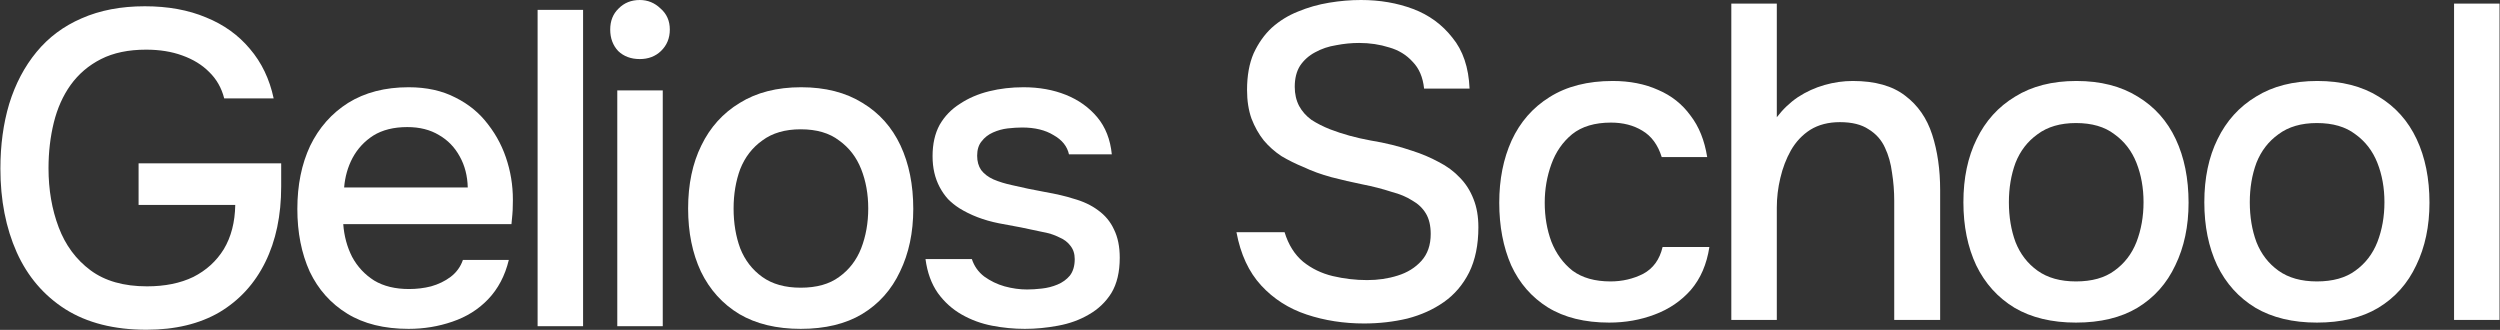
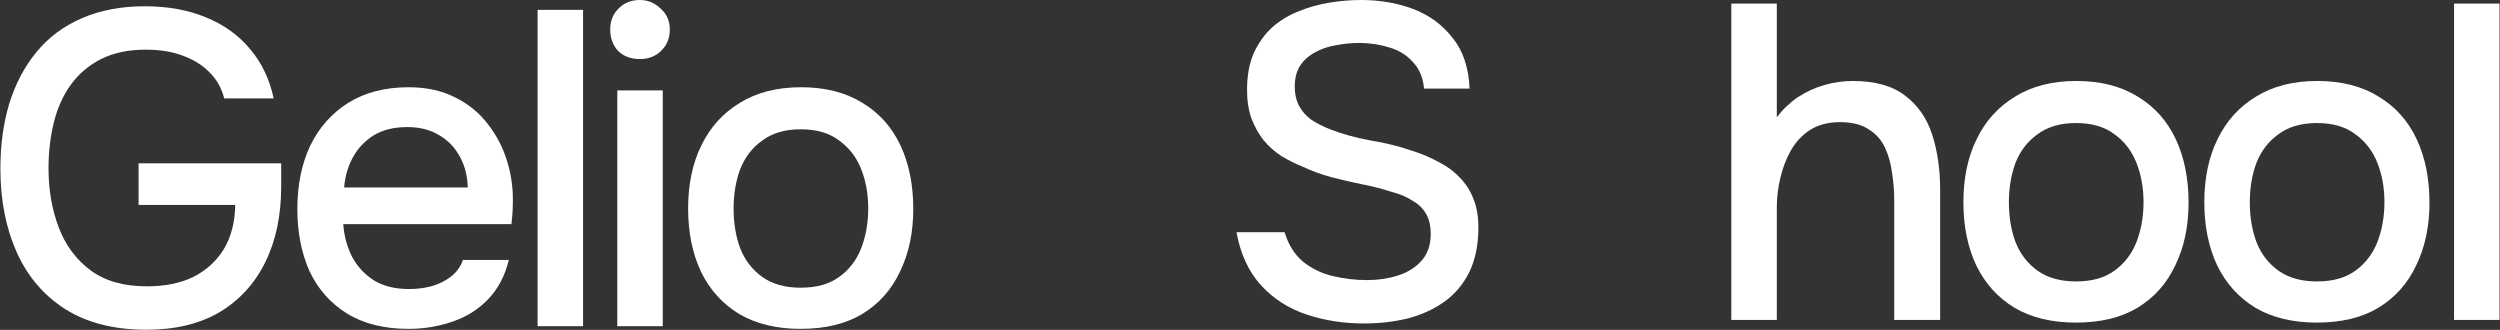
<svg xmlns="http://www.w3.org/2000/svg" viewBox="0 0 143.99 19.00" data-guides="{&quot;vertical&quot;:[],&quot;horizontal&quot;:[]}">
  <rect x="0" y="0" width="143.99" height="19.00" fill="#333333" stroke="none" />
  <defs />
  <path fill="#ffffff" stroke="none" fill-opacity="1" stroke-width="1" stroke-opacity="1" id="tSvg1511d76af09" title="Path 1" d="M8.439 18.992C6.575 18.992 5.015 18.597 3.761 17.807C2.523 17.017 1.591 15.926 0.964 14.534C0.336 13.125 0.023 11.519 0.023 9.715C0.023 8.358 0.192 7.112 0.531 5.979C0.887 4.827 1.413 3.831 2.108 2.989C2.803 2.147 3.667 1.503 4.701 1.057C5.752 0.593 6.965 0.361 8.338 0.361C9.677 0.361 10.855 0.576 11.872 1.005C12.889 1.417 13.728 2.019 14.389 2.809C15.067 3.599 15.525 4.553 15.762 5.669C14.813 5.669 13.864 5.669 12.914 5.669C12.762 5.068 12.474 4.561 12.05 4.149C11.643 3.737 11.126 3.419 10.499 3.195C9.889 2.972 9.194 2.86 8.414 2.86C7.397 2.86 6.532 3.041 5.82 3.402C5.108 3.762 4.524 4.261 4.066 4.896C3.625 5.515 3.303 6.236 3.099 7.061C2.896 7.886 2.794 8.762 2.794 9.689C2.794 10.926 2.989 12.06 3.379 13.091C3.769 14.122 4.379 14.946 5.21 15.565C6.041 16.183 7.125 16.492 8.465 16.492C9.499 16.492 10.389 16.312 11.134 15.951C11.88 15.573 12.465 15.041 12.889 14.354C13.313 13.649 13.533 12.799 13.55 11.802C11.694 11.802 9.838 11.802 7.982 11.802C7.982 11.004 7.982 10.205 7.982 9.406C10.719 9.406 13.457 9.406 16.195 9.406C16.195 9.852 16.195 10.299 16.195 10.746C16.195 12.412 15.889 13.864 15.279 15.101C14.669 16.338 13.787 17.3 12.635 17.987C11.482 18.657 10.084 18.992 8.439 18.992Z" />
  <path fill="#ffffff" stroke="none" fill-opacity="1" stroke-width="1" stroke-opacity="1" id="tSvg8e35614c33" title="Path 2" d="M23.534 18.941C22.127 18.941 20.949 18.649 19.999 18.064C19.05 17.48 18.33 16.673 17.838 15.642C17.363 14.594 17.126 13.392 17.126 12.034C17.126 10.66 17.372 9.449 17.863 8.401C18.372 7.353 19.101 6.528 20.05 5.927C21.016 5.326 22.178 5.025 23.534 5.025C24.568 5.025 25.466 5.223 26.229 5.618C26.992 5.996 27.619 6.511 28.11 7.164C28.619 7.817 28.992 8.547 29.229 9.354C29.467 10.145 29.568 10.969 29.534 11.828C29.534 12.017 29.526 12.198 29.509 12.369C29.492 12.541 29.475 12.722 29.458 12.911C26.229 12.911 23 12.911 19.77 12.911C19.821 13.598 19.991 14.225 20.279 14.792C20.584 15.359 21.008 15.814 21.55 16.157C22.093 16.484 22.762 16.647 23.559 16.647C24 16.647 24.424 16.596 24.831 16.492C25.254 16.372 25.627 16.192 25.949 15.951C26.288 15.694 26.526 15.367 26.661 14.972C27.543 14.972 28.424 14.972 29.306 14.972C29.085 15.883 28.687 16.639 28.11 17.24C27.551 17.824 26.865 18.253 26.051 18.528C25.254 18.803 24.415 18.941 23.534 18.941ZM19.821 10.797C22.195 10.797 24.568 10.797 26.941 10.797C26.924 10.127 26.771 9.535 26.483 9.019C26.195 8.487 25.797 8.074 25.288 7.782C24.78 7.473 24.169 7.319 23.457 7.319C22.678 7.319 22.025 7.482 21.5 7.808C20.991 8.135 20.593 8.564 20.305 9.097C20.033 9.612 19.872 10.179 19.821 10.797Z" />
  <path fill="#ffffff" stroke="none" fill-opacity="1" stroke-width="1" stroke-opacity="1" id="tSvga78141d556" title="Path 3" d="M30.964 18.786C30.964 12.713 30.964 6.64 30.964 0.567C31.837 0.567 32.71 0.567 33.583 0.567C33.583 6.64 33.583 12.713 33.583 18.786C32.71 18.786 31.837 18.786 30.964 18.786Z" />
  <path fill="#ffffff" stroke="none" fill-opacity="1" stroke-width="1" stroke-opacity="1" id="tSvg18779ea1c9f" title="Path 4" d="M35.553 18.786C35.553 14.259 35.553 9.732 35.553 5.205C36.426 5.205 37.299 5.205 38.172 5.205C38.172 9.732 38.172 14.259 38.172 18.786C37.299 18.786 36.426 18.786 35.553 18.786ZM36.849 3.402C36.341 3.402 35.926 3.247 35.604 2.938C35.298 2.611 35.146 2.199 35.146 1.701C35.146 1.203 35.307 0.799 35.629 0.49C35.951 0.163 36.358 0 36.849 0C37.307 0 37.706 0.163 38.045 0.49C38.401 0.799 38.579 1.203 38.579 1.701C38.579 2.199 38.409 2.611 38.07 2.938C37.748 3.247 37.341 3.402 36.849 3.402Z" />
  <path fill="#ffffff" stroke="none" fill-opacity="1" stroke-width="1" stroke-opacity="1" id="tSvg2a953d1cc6" title="Path 5" d="M46.117 18.941C44.727 18.941 43.549 18.657 42.583 18.09C41.616 17.506 40.879 16.69 40.37 15.642C39.879 14.594 39.633 13.383 39.633 12.009C39.633 10.617 39.887 9.406 40.396 8.375C40.904 7.327 41.642 6.511 42.608 5.927C43.574 5.326 44.752 5.025 46.142 5.025C47.532 5.025 48.711 5.326 49.677 5.927C50.643 6.511 51.372 7.327 51.864 8.375C52.355 9.423 52.601 10.643 52.601 12.034C52.601 13.392 52.347 14.594 51.838 15.642C51.346 16.69 50.618 17.506 49.651 18.09C48.702 18.657 47.524 18.941 46.117 18.941ZM46.117 16.57C47.032 16.57 47.77 16.364 48.329 15.951C48.906 15.539 49.329 14.989 49.6 14.302C49.872 13.598 50.007 12.833 50.007 12.009C50.007 11.184 49.872 10.428 49.6 9.741C49.329 9.054 48.906 8.504 48.329 8.092C47.77 7.662 47.032 7.447 46.117 7.447C45.218 7.447 44.481 7.662 43.905 8.092C43.328 8.504 42.905 9.054 42.633 9.741C42.379 10.428 42.252 11.184 42.252 12.009C42.252 12.85 42.379 13.615 42.633 14.302C42.905 14.989 43.328 15.539 43.905 15.951C44.481 16.364 45.218 16.57 46.117 16.57Z" />
-   <path fill="#ffffff" stroke="none" fill-opacity="1" stroke-width="1" stroke-opacity="1" id="tSvg119ef18332b" title="Path 6" d="M59.026 18.941C58.399 18.941 57.772 18.881 57.145 18.76C56.518 18.64 55.933 18.425 55.39 18.116C54.848 17.807 54.39 17.394 54.017 16.879C53.644 16.346 53.407 15.694 53.305 14.921C54.195 14.921 55.085 14.921 55.975 14.921C56.111 15.333 56.348 15.668 56.687 15.926C57.043 16.183 57.433 16.372 57.857 16.492C58.297 16.613 58.73 16.673 59.154 16.673C59.408 16.673 59.688 16.656 59.993 16.621C60.315 16.587 60.62 16.51 60.908 16.389C61.196 16.269 61.434 16.097 61.62 15.874C61.806 15.633 61.9 15.316 61.9 14.921C61.9 14.611 61.815 14.354 61.645 14.147C61.493 13.941 61.273 13.778 60.984 13.658C60.713 13.52 60.383 13.417 59.993 13.349C59.23 13.177 58.408 13.014 57.526 12.859C56.662 12.687 55.899 12.395 55.238 11.983C55.001 11.828 54.789 11.656 54.602 11.467C54.416 11.261 54.255 11.029 54.119 10.772C53.983 10.514 53.882 10.239 53.814 9.947C53.746 9.655 53.712 9.337 53.712 8.994C53.712 8.289 53.848 7.688 54.119 7.19C54.407 6.691 54.797 6.288 55.289 5.979C55.78 5.652 56.34 5.412 56.967 5.257C57.594 5.102 58.255 5.025 58.95 5.025C59.849 5.025 60.662 5.171 61.391 5.463C62.12 5.755 62.722 6.185 63.197 6.752C63.671 7.319 63.951 8.031 64.036 8.89C63.213 8.89 62.391 8.89 61.569 8.89C61.467 8.427 61.171 8.057 60.679 7.782C60.205 7.49 59.603 7.344 58.874 7.344C58.62 7.344 58.34 7.362 58.035 7.396C57.747 7.43 57.467 7.508 57.196 7.628C56.925 7.748 56.704 7.92 56.535 8.143C56.365 8.349 56.28 8.624 56.28 8.968C56.28 9.294 56.356 9.569 56.509 9.792C56.679 10.016 56.916 10.196 57.221 10.334C57.543 10.471 57.908 10.583 58.314 10.669C58.891 10.806 59.51 10.935 60.171 11.055C60.849 11.175 61.4 11.304 61.824 11.442C62.383 11.596 62.857 11.82 63.247 12.112C63.654 12.404 63.959 12.773 64.163 13.22C64.383 13.666 64.493 14.208 64.493 14.843C64.493 15.668 64.332 16.346 64.01 16.879C63.688 17.394 63.256 17.807 62.713 18.116C62.188 18.425 61.595 18.64 60.933 18.76C60.289 18.881 59.654 18.941 59.026 18.941Z" />
  <path fill="#ffffff" stroke="none" fill-opacity="1" stroke-width="1" stroke-opacity="1" id="tSvg96dde70a5b" title="Path 7" d="M78.564 18.631C77.394 18.631 76.292 18.46 75.258 18.116C74.224 17.772 73.351 17.214 72.639 16.441C71.927 15.668 71.452 14.646 71.215 13.374C72.139 13.374 73.063 13.374 73.987 13.374C74.207 14.096 74.563 14.663 75.055 15.075C75.546 15.47 76.114 15.745 76.758 15.9C77.419 16.055 78.08 16.132 78.742 16.132C79.369 16.132 79.954 16.046 80.496 15.874C81.055 15.702 81.513 15.419 81.869 15.024C82.225 14.628 82.403 14.113 82.403 13.477C82.403 12.996 82.31 12.601 82.123 12.292C81.937 11.983 81.674 11.734 81.335 11.545C81.013 11.339 80.623 11.175 80.165 11.055C79.64 10.883 79.072 10.737 78.462 10.617C77.868 10.497 77.275 10.359 76.682 10.205C76.106 10.05 75.563 9.852 75.055 9.612C74.631 9.44 74.215 9.234 73.809 8.994C73.419 8.736 73.08 8.435 72.791 8.092C72.503 7.731 72.266 7.31 72.08 6.829C71.91 6.348 71.825 5.798 71.825 5.18C71.825 4.355 71.953 3.651 72.207 3.067C72.478 2.482 72.825 1.993 73.249 1.598C73.69 1.203 74.19 0.893 74.749 0.67C75.326 0.429 75.927 0.258 76.555 0.155C77.182 0.051 77.792 0 78.385 0C79.471 0 80.471 0.172 81.386 0.515C82.301 0.859 83.056 1.409 83.649 2.165C84.259 2.903 84.59 3.883 84.641 5.102C83.768 5.102 82.895 5.102 82.022 5.102C81.954 4.449 81.733 3.934 81.361 3.556C81.004 3.161 80.555 2.886 80.013 2.732C79.471 2.56 78.894 2.474 78.284 2.474C77.843 2.474 77.402 2.517 76.962 2.603C76.521 2.671 76.114 2.809 75.741 3.015C75.385 3.204 75.097 3.462 74.877 3.788C74.673 4.114 74.572 4.518 74.572 4.999C74.572 5.412 74.656 5.781 74.826 6.107C74.995 6.417 75.233 6.683 75.538 6.906C75.86 7.112 76.216 7.293 76.606 7.447C77.318 7.722 78.097 7.937 78.945 8.092C79.793 8.229 80.589 8.427 81.335 8.684C81.878 8.856 82.386 9.071 82.861 9.329C83.335 9.569 83.742 9.87 84.081 10.23C84.42 10.574 84.683 10.986 84.869 11.467C85.056 11.931 85.149 12.472 85.149 13.091C85.149 14.105 84.971 14.972 84.615 15.694C84.259 16.398 83.776 16.965 83.166 17.394C82.556 17.824 81.852 18.142 81.055 18.348C80.259 18.537 79.428 18.631 78.564 18.631Z" />
-   <path fill="#ffffff" stroke="none" fill-opacity="1" stroke-width="1" stroke-opacity="1" id="tSvg5023837d0c" title="Path 8" d="M92.683 18.58C91.276 18.58 90.097 18.288 89.148 17.704C88.216 17.119 87.512 16.312 87.038 15.281C86.58 14.233 86.351 13.031 86.351 11.674C86.351 10.334 86.588 9.14 87.063 8.092C87.555 7.027 88.284 6.193 89.25 5.592C90.233 4.973 91.445 4.664 92.886 4.664C93.869 4.664 94.742 4.836 95.505 5.18C96.268 5.506 96.887 5.996 97.361 6.649C97.853 7.284 98.175 8.083 98.327 9.045C97.454 9.045 96.581 9.045 95.708 9.045C95.488 8.341 95.115 7.834 94.59 7.525C94.081 7.215 93.479 7.061 92.784 7.061C91.852 7.061 91.106 7.284 90.547 7.731C90.004 8.178 89.606 8.753 89.352 9.457C89.097 10.162 88.97 10.9 88.97 11.674C88.97 12.481 89.097 13.228 89.352 13.915C89.623 14.603 90.03 15.161 90.572 15.591C91.132 16.003 91.86 16.209 92.759 16.209C93.437 16.209 94.064 16.063 94.641 15.771C95.217 15.462 95.59 14.946 95.759 14.225C96.658 14.225 97.556 14.225 98.454 14.225C98.302 15.221 97.946 16.046 97.386 16.699C96.827 17.334 96.132 17.807 95.302 18.116C94.488 18.425 93.615 18.58 92.683 18.58Z" />
  <path fill="#ffffff" stroke="none" fill-opacity="1" stroke-width="1" stroke-opacity="1" id="tSvga6fd2445cb" title="Path 9" d="M99.717 18.425C99.717 12.352 99.717 6.279 99.717 0.206C100.59 0.206 101.463 0.206 102.337 0.206C102.337 2.388 102.337 4.57 102.337 6.752C102.692 6.288 103.099 5.901 103.557 5.592C104.032 5.283 104.54 5.051 105.082 4.896C105.625 4.742 106.167 4.664 106.71 4.664C107.998 4.664 109.007 4.948 109.735 5.515C110.464 6.064 110.982 6.812 111.287 7.757C111.592 8.701 111.745 9.767 111.745 10.952C111.745 13.443 111.745 15.934 111.745 18.425C110.863 18.425 109.981 18.425 109.1 18.425C109.1 16.14 109.1 13.855 109.1 11.57C109.1 11.021 109.058 10.48 108.973 9.947C108.905 9.415 108.77 8.933 108.566 8.504C108.363 8.057 108.049 7.705 107.625 7.447C107.219 7.173 106.668 7.035 105.972 7.035C105.311 7.035 104.743 7.181 104.269 7.473C103.811 7.765 103.438 8.16 103.15 8.659C102.879 9.14 102.675 9.672 102.539 10.256C102.404 10.823 102.337 11.39 102.337 11.957C102.337 14.113 102.337 16.269 102.337 18.425C101.463 18.425 100.59 18.425 99.717 18.425Z" />
  <path fill="#ffffff" stroke="none" fill-opacity="1" stroke-width="1" stroke-opacity="1" id="tSvg893b1c75f4" title="Path 10" d="M119.568 18.58C118.178 18.58 117 18.296 116.034 17.73C115.068 17.145 114.331 16.329 113.822 15.281C113.33 14.233 113.084 13.022 113.084 11.648C113.084 10.256 113.339 9.045 113.848 8.014C114.356 6.966 115.093 6.15 116.06 5.566C117.025 4.965 118.204 4.664 119.593 4.664C120.984 4.664 122.162 4.965 123.128 5.566C124.094 6.15 124.823 6.966 125.315 8.014C125.807 9.062 126.053 10.282 126.053 11.674C126.053 13.031 125.798 14.233 125.29 15.281C124.798 16.329 124.07 17.145 123.103 17.73C122.153 18.296 120.976 18.58 119.568 18.58ZM119.568 16.209C120.484 16.209 121.222 16.003 121.781 15.591C122.357 15.178 122.781 14.629 123.052 13.941C123.323 13.237 123.459 12.472 123.459 11.648C123.459 10.823 123.323 10.067 123.052 9.38C122.781 8.693 122.357 8.143 121.781 7.731C121.222 7.301 120.484 7.087 119.568 7.087C118.67 7.087 117.933 7.301 117.356 7.731C116.779 8.143 116.356 8.693 116.085 9.38C115.831 10.067 115.704 10.823 115.704 11.648C115.704 12.49 115.831 13.254 116.085 13.941C116.356 14.629 116.779 15.178 117.356 15.591C117.933 16.003 118.67 16.209 119.568 16.209Z" />
  <path fill="#ffffff" stroke="none" fill-opacity="1" stroke-width="1" stroke-opacity="1" id="tSvg17af8a5c6e3" title="Path 11" d="M133.444 18.58C132.054 18.58 130.876 18.296 129.91 17.73C128.944 17.145 128.206 16.329 127.698 15.281C127.206 14.233 126.96 13.022 126.96 11.648C126.96 10.256 127.214 9.045 127.723 8.014C128.232 6.966 128.969 6.15 129.935 5.566C130.902 4.965 132.079 4.664 133.47 4.664C134.86 4.664 136.038 4.965 137.004 5.566C137.97 6.15 138.699 6.966 139.19 8.014C139.682 9.062 139.928 10.282 139.928 11.674C139.928 13.031 139.674 14.233 139.165 15.281C138.673 16.329 137.945 17.145 136.978 17.73C136.03 18.296 134.851 18.58 133.444 18.58ZM133.444 16.209C134.359 16.209 135.097 16.003 135.657 15.591C136.232 15.178 136.656 14.629 136.927 13.941C137.199 13.237 137.334 12.472 137.334 11.648C137.334 10.823 137.199 10.067 136.927 9.38C136.656 8.693 136.232 8.143 135.657 7.731C135.097 7.301 134.359 7.087 133.444 7.087C132.546 7.087 131.808 7.301 131.232 7.731C130.656 8.143 130.232 8.693 129.961 9.38C129.706 10.067 129.579 10.823 129.579 11.648C129.579 12.49 129.706 13.254 129.961 13.941C130.232 14.629 130.656 15.178 131.232 15.591C131.808 16.003 132.546 16.209 133.444 16.209Z" />
  <path fill="#ffffff" stroke="none" fill-opacity="1" stroke-width="1" stroke-opacity="1" id="tSvg102704c1c4f" title="Path 12" d="M141.344 18.425C141.344 12.352 141.344 6.279 141.344 0.206C142.217 0.206 143.09 0.206 143.963 0.206C143.963 6.279 143.963 12.352 143.963 18.425C143.09 18.425 142.217 18.425 141.344 18.425Z" />
</svg>